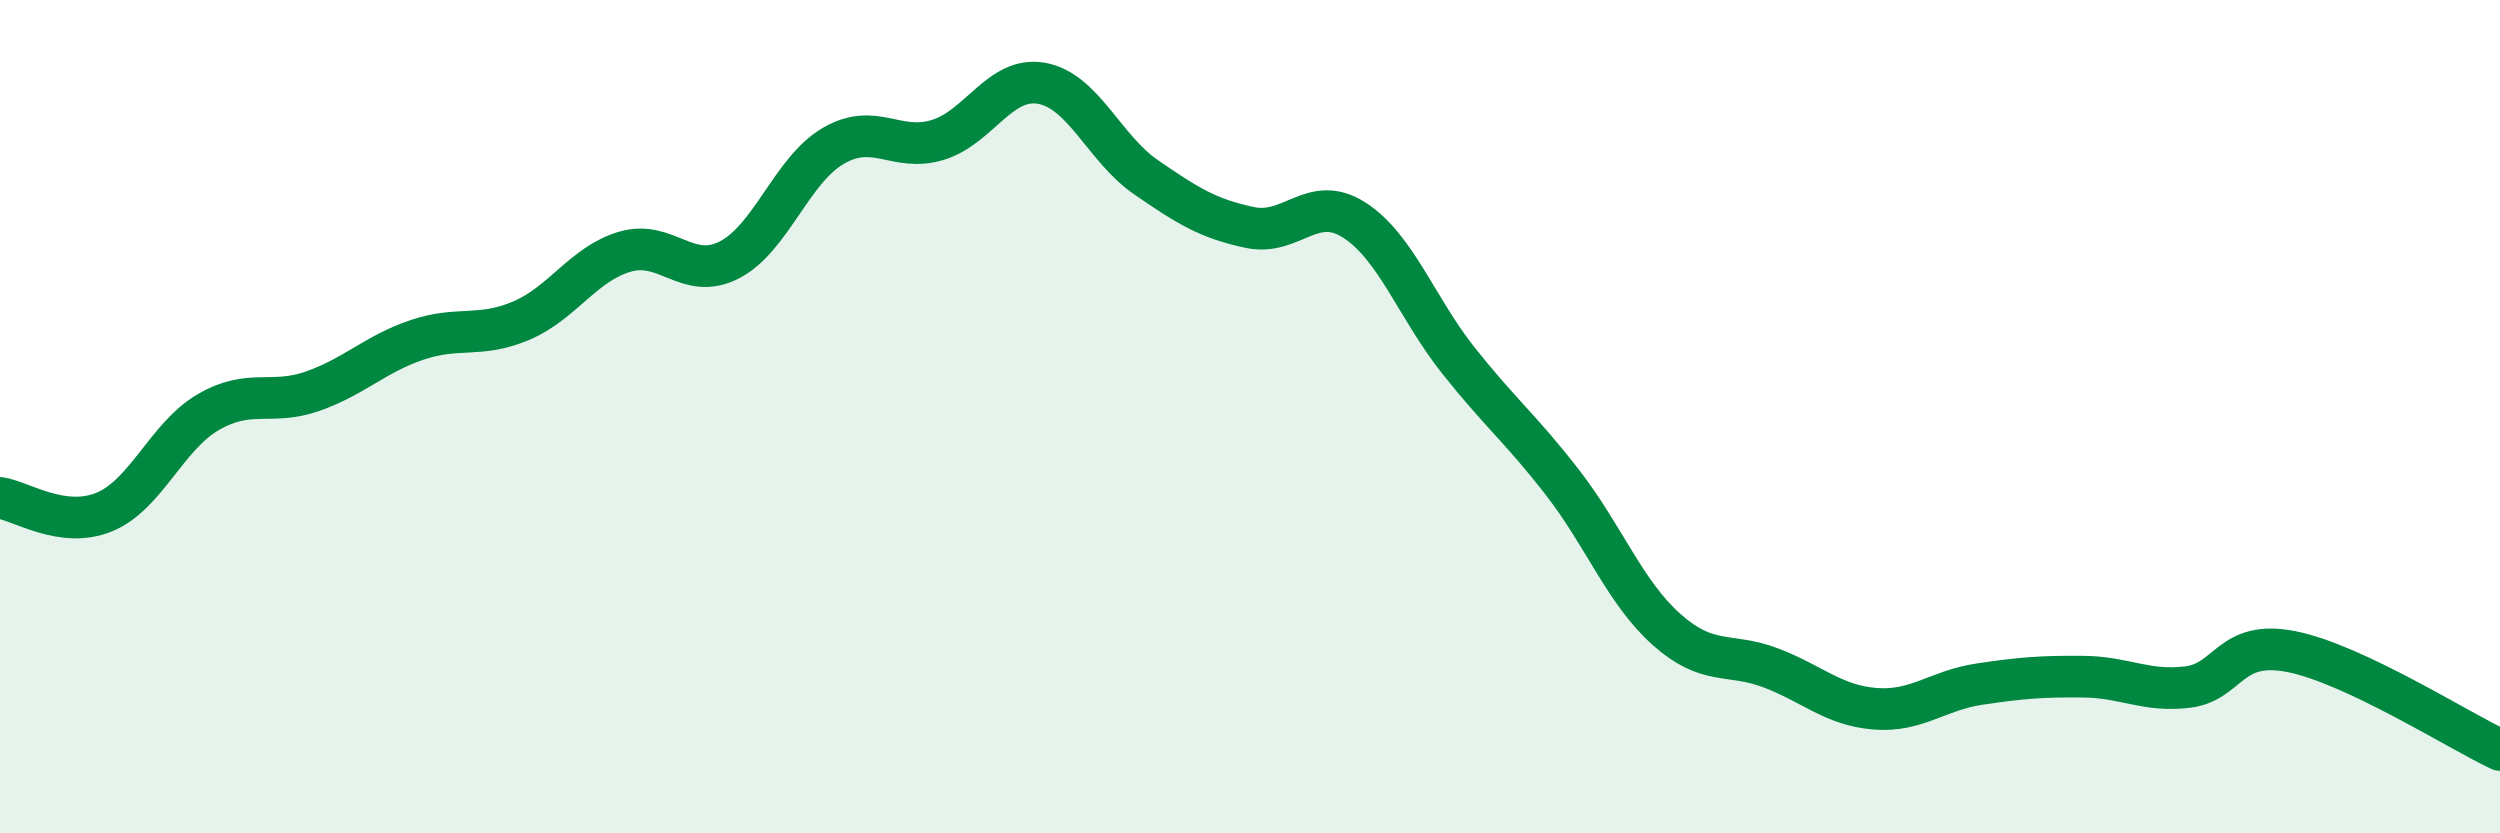
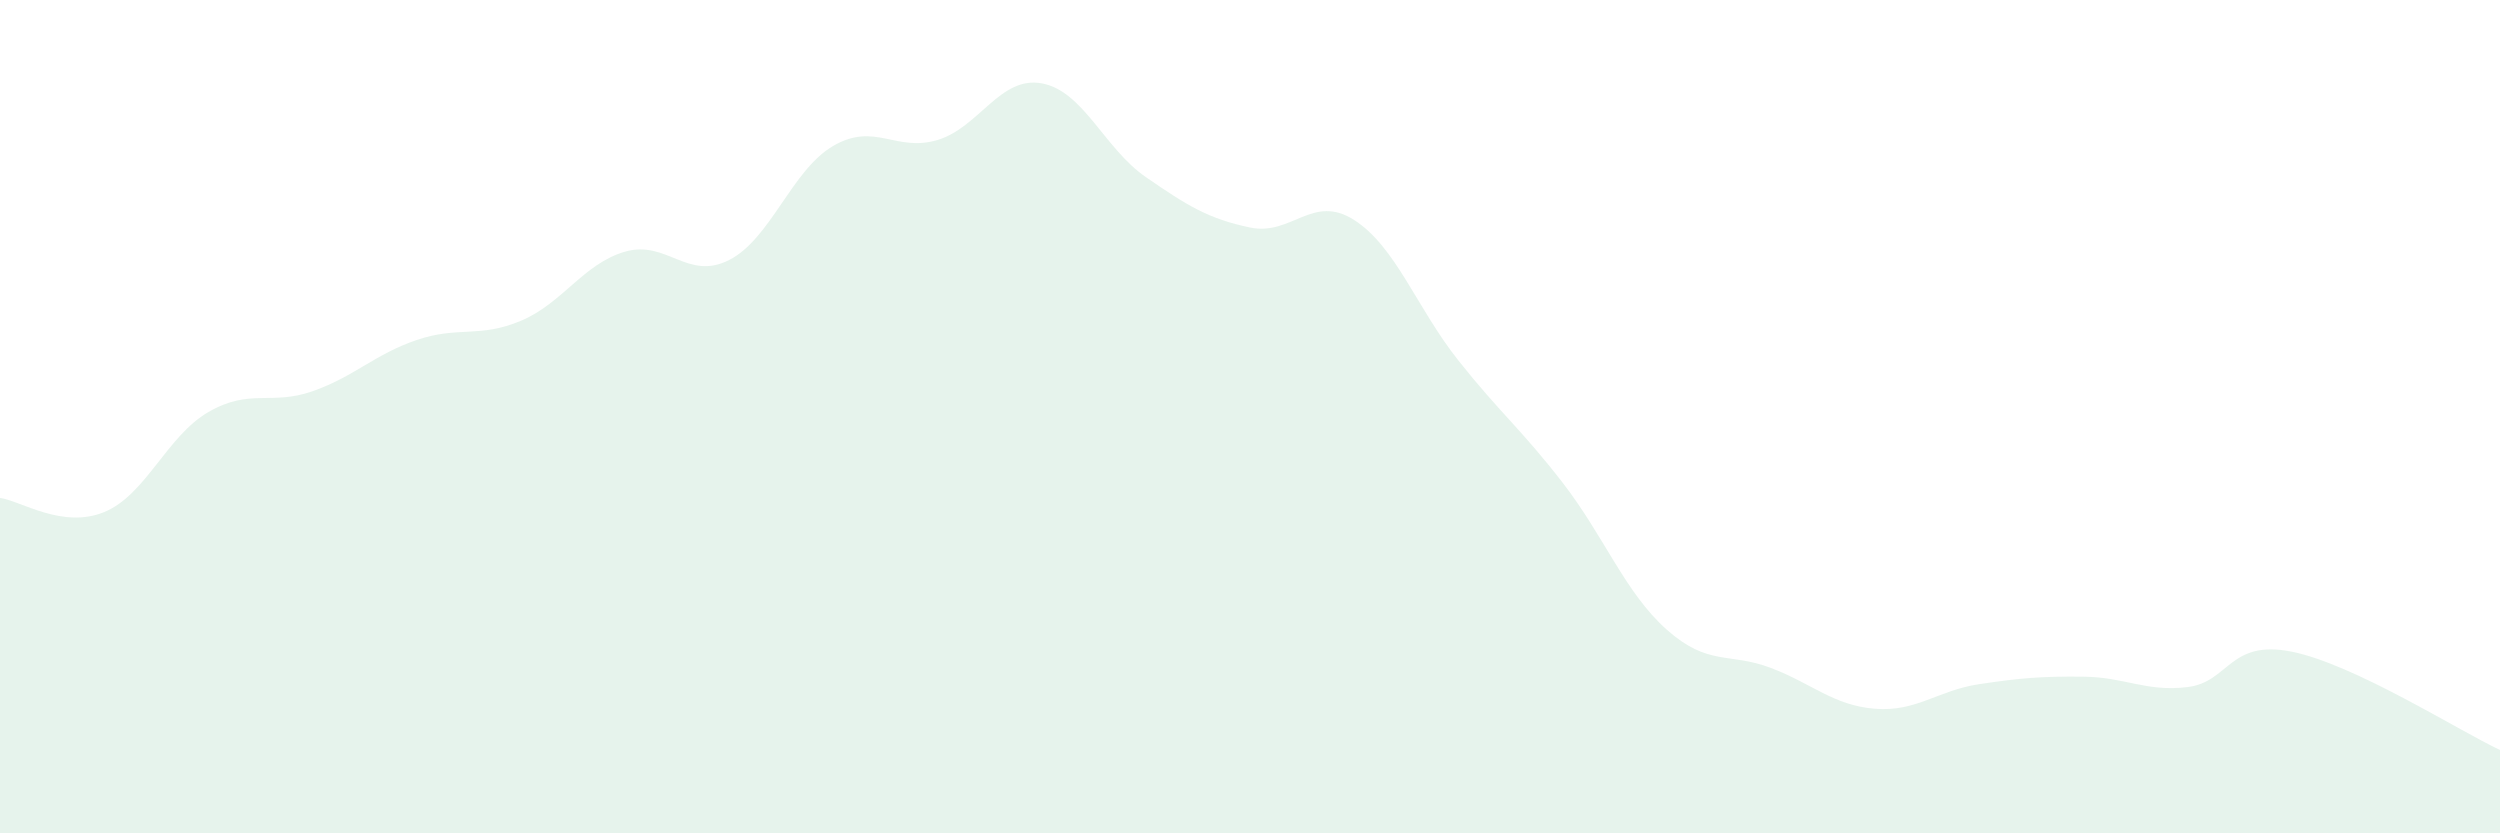
<svg xmlns="http://www.w3.org/2000/svg" width="60" height="20" viewBox="0 0 60 20">
  <path d="M 0,11.95 C 0.5,12.02 1.5,12.7 2.5,12.29 C 3.5,11.88 4,10.47 5,9.89 C 6,9.31 6.5,9.74 7.5,9.39 C 8.5,9.04 9,8.5 10,8.16 C 11,7.82 11.5,8.12 12.5,7.7 C 13.5,7.28 14,6.33 15,6.04 C 16,5.75 16.5,6.75 17.5,6.24 C 18.5,5.73 19,4.08 20,3.5 C 21,2.92 21.5,3.66 22.5,3.36 C 23.5,3.06 24,1.82 25,2 C 26,2.18 26.5,3.56 27.5,4.25 C 28.5,4.94 29,5.25 30,5.46 C 31,5.67 31.5,4.64 32.5,5.28 C 33.5,5.92 34,7.39 35,8.65 C 36,9.91 36.5,10.29 37.5,11.58 C 38.5,12.87 39,14.22 40,15.11 C 41,16 41.5,15.65 42.5,16.03 C 43.5,16.41 44,16.93 45,17.01 C 46,17.09 46.5,16.57 47.5,16.42 C 48.5,16.27 49,16.23 50,16.24 C 51,16.25 51.5,16.61 52.5,16.49 C 53.5,16.37 53.5,15.34 55,15.64 C 56.5,15.94 59,17.53 60,18L60 20L0 20Z" fill="#008740" opacity="0.1" stroke-linecap="round" stroke-linejoin="round" />
-   <path d="M 0,11.95 C 0.5,12.02 1.5,12.7 2.5,12.29 C 3.5,11.88 4,10.47 5,9.89 C 6,9.31 6.5,9.74 7.5,9.39 C 8.5,9.04 9,8.5 10,8.16 C 11,7.82 11.5,8.12 12.5,7.7 C 13.5,7.28 14,6.33 15,6.04 C 16,5.75 16.5,6.75 17.5,6.24 C 18.5,5.73 19,4.08 20,3.5 C 21,2.92 21.5,3.66 22.5,3.36 C 23.5,3.06 24,1.82 25,2 C 26,2.18 26.5,3.56 27.5,4.25 C 28.5,4.94 29,5.25 30,5.46 C 31,5.67 31.5,4.64 32.5,5.28 C 33.5,5.92 34,7.39 35,8.65 C 36,9.91 36.5,10.29 37.5,11.58 C 38.5,12.87 39,14.22 40,15.11 C 41,16 41.5,15.65 42.5,16.03 C 43.5,16.41 44,16.93 45,17.01 C 46,17.09 46.5,16.57 47.5,16.42 C 48.5,16.27 49,16.23 50,16.24 C 51,16.25 51.5,16.61 52.5,16.49 C 53.5,16.37 53.5,15.34 55,15.64 C 56.5,15.94 59,17.53 60,18" stroke="#008740" stroke-width="1" fill="none" stroke-linecap="round" stroke-linejoin="round" />
</svg>